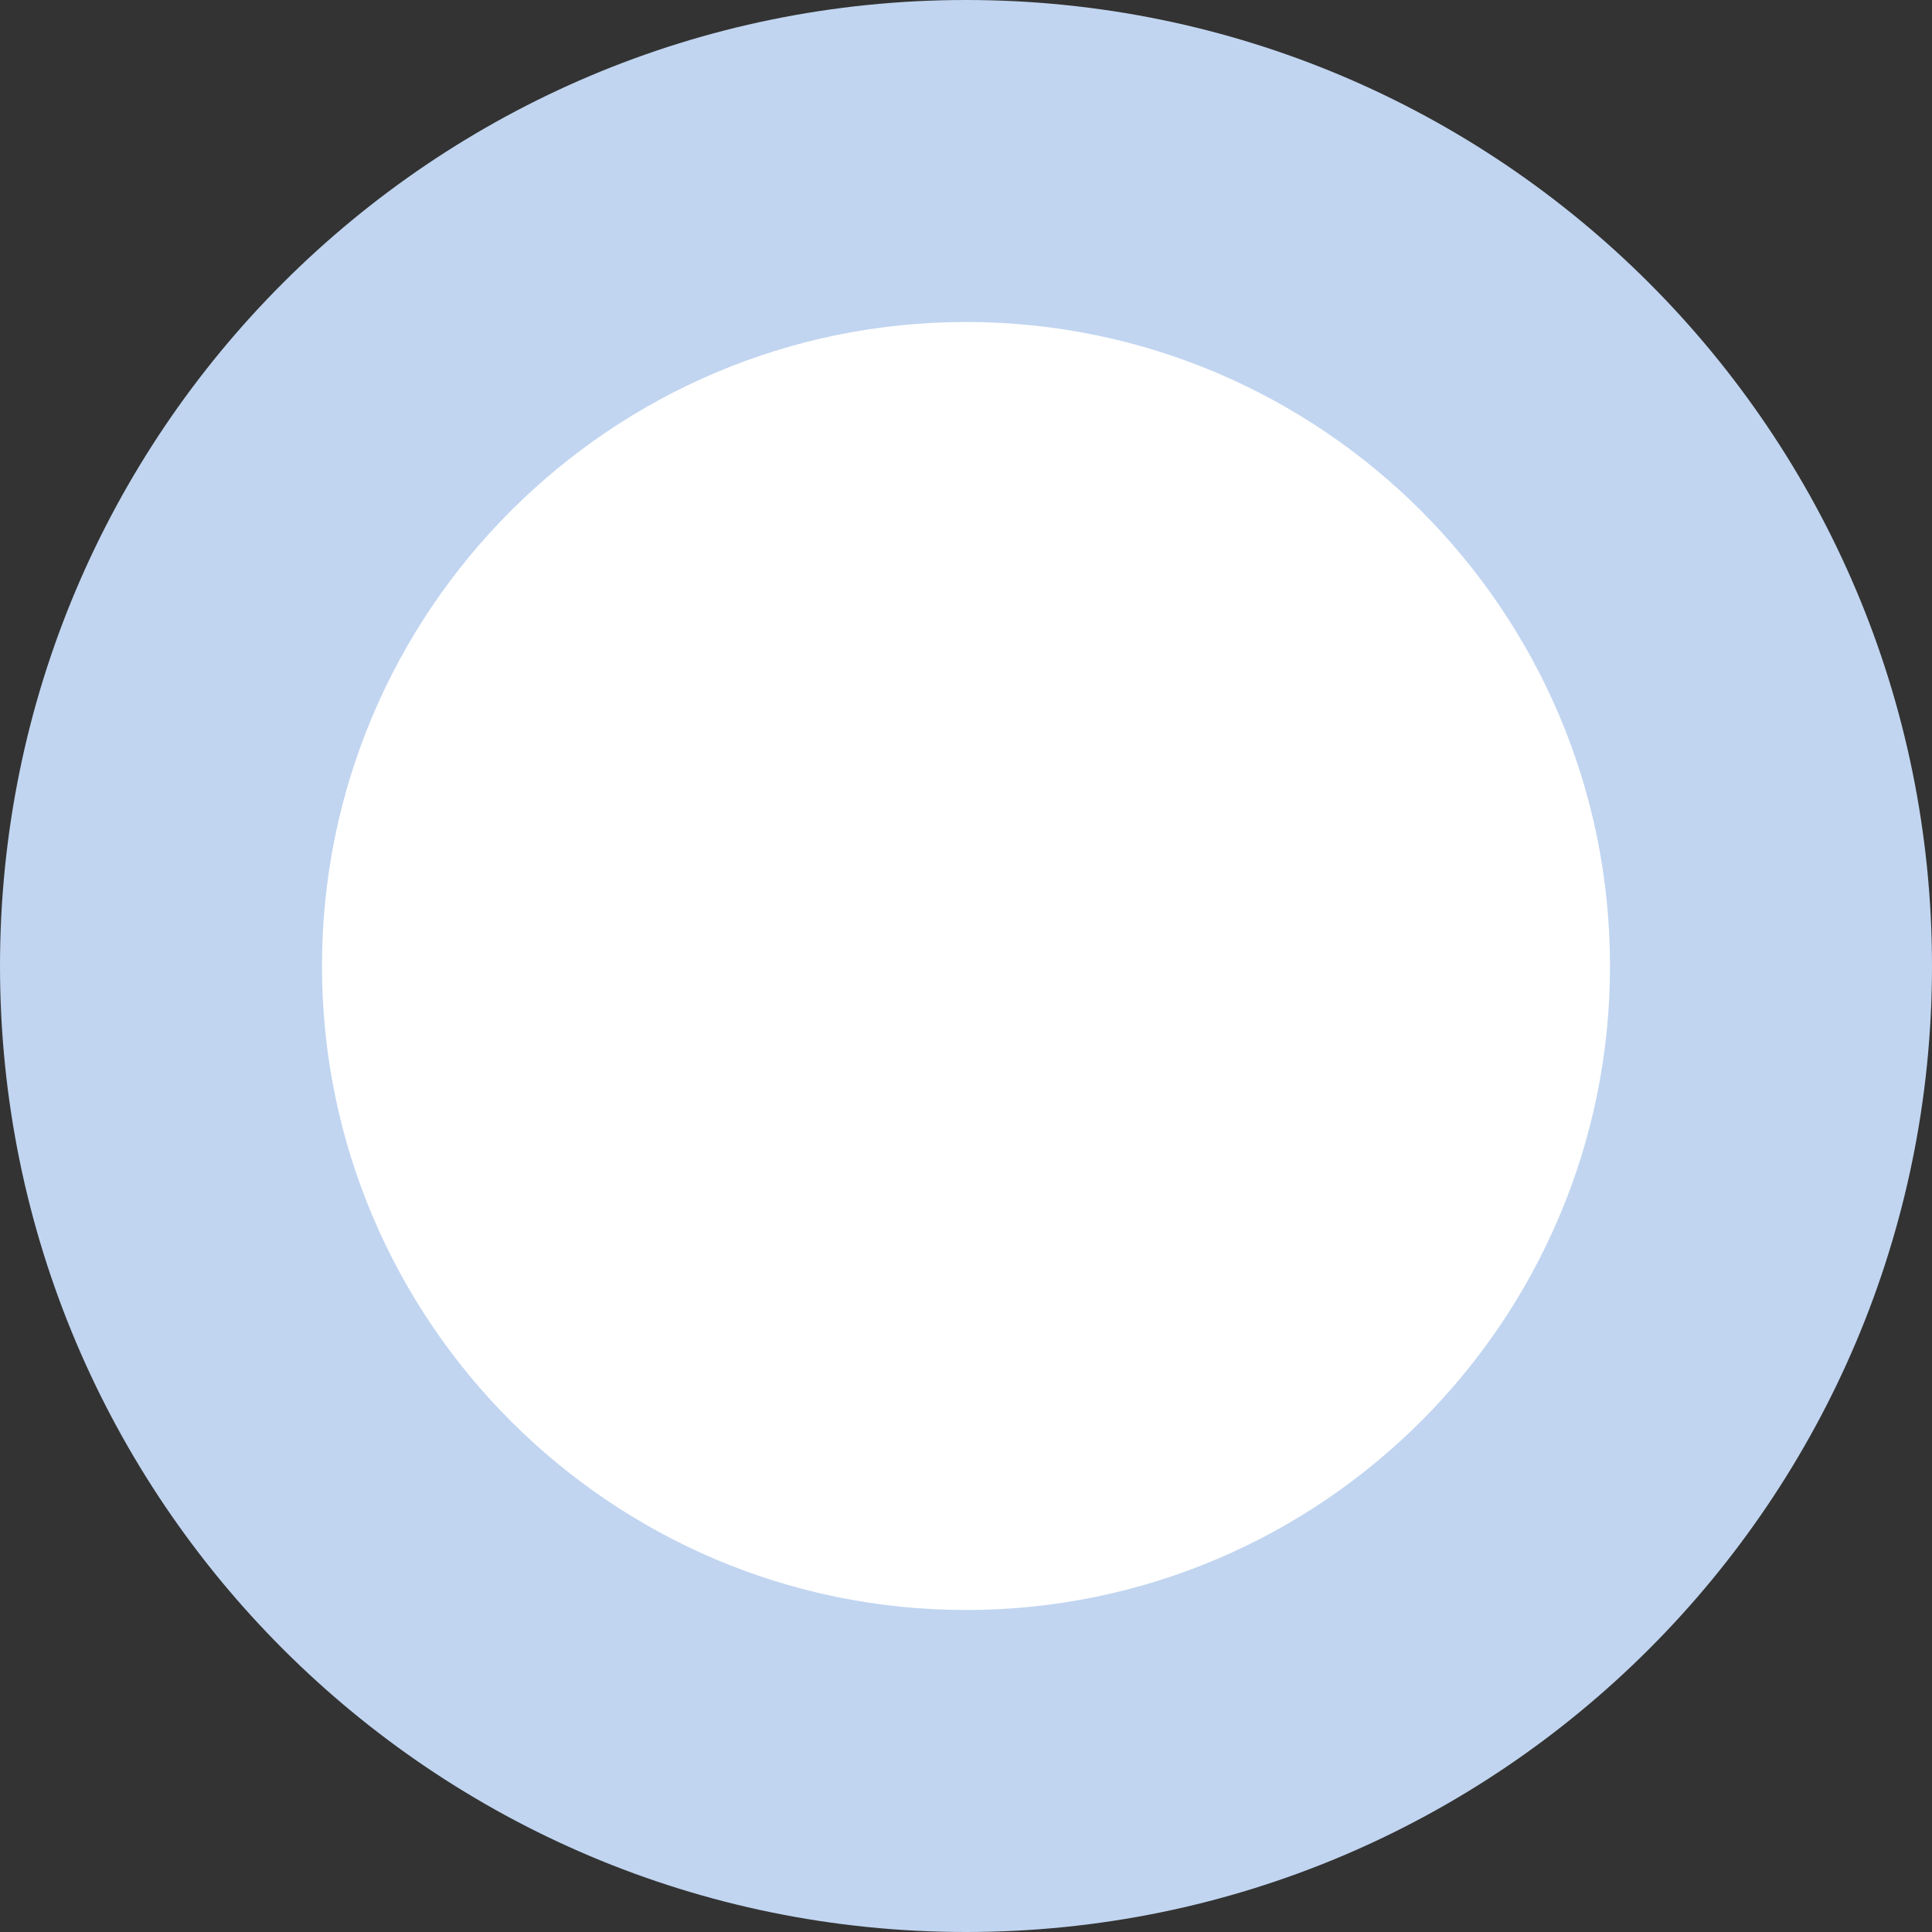
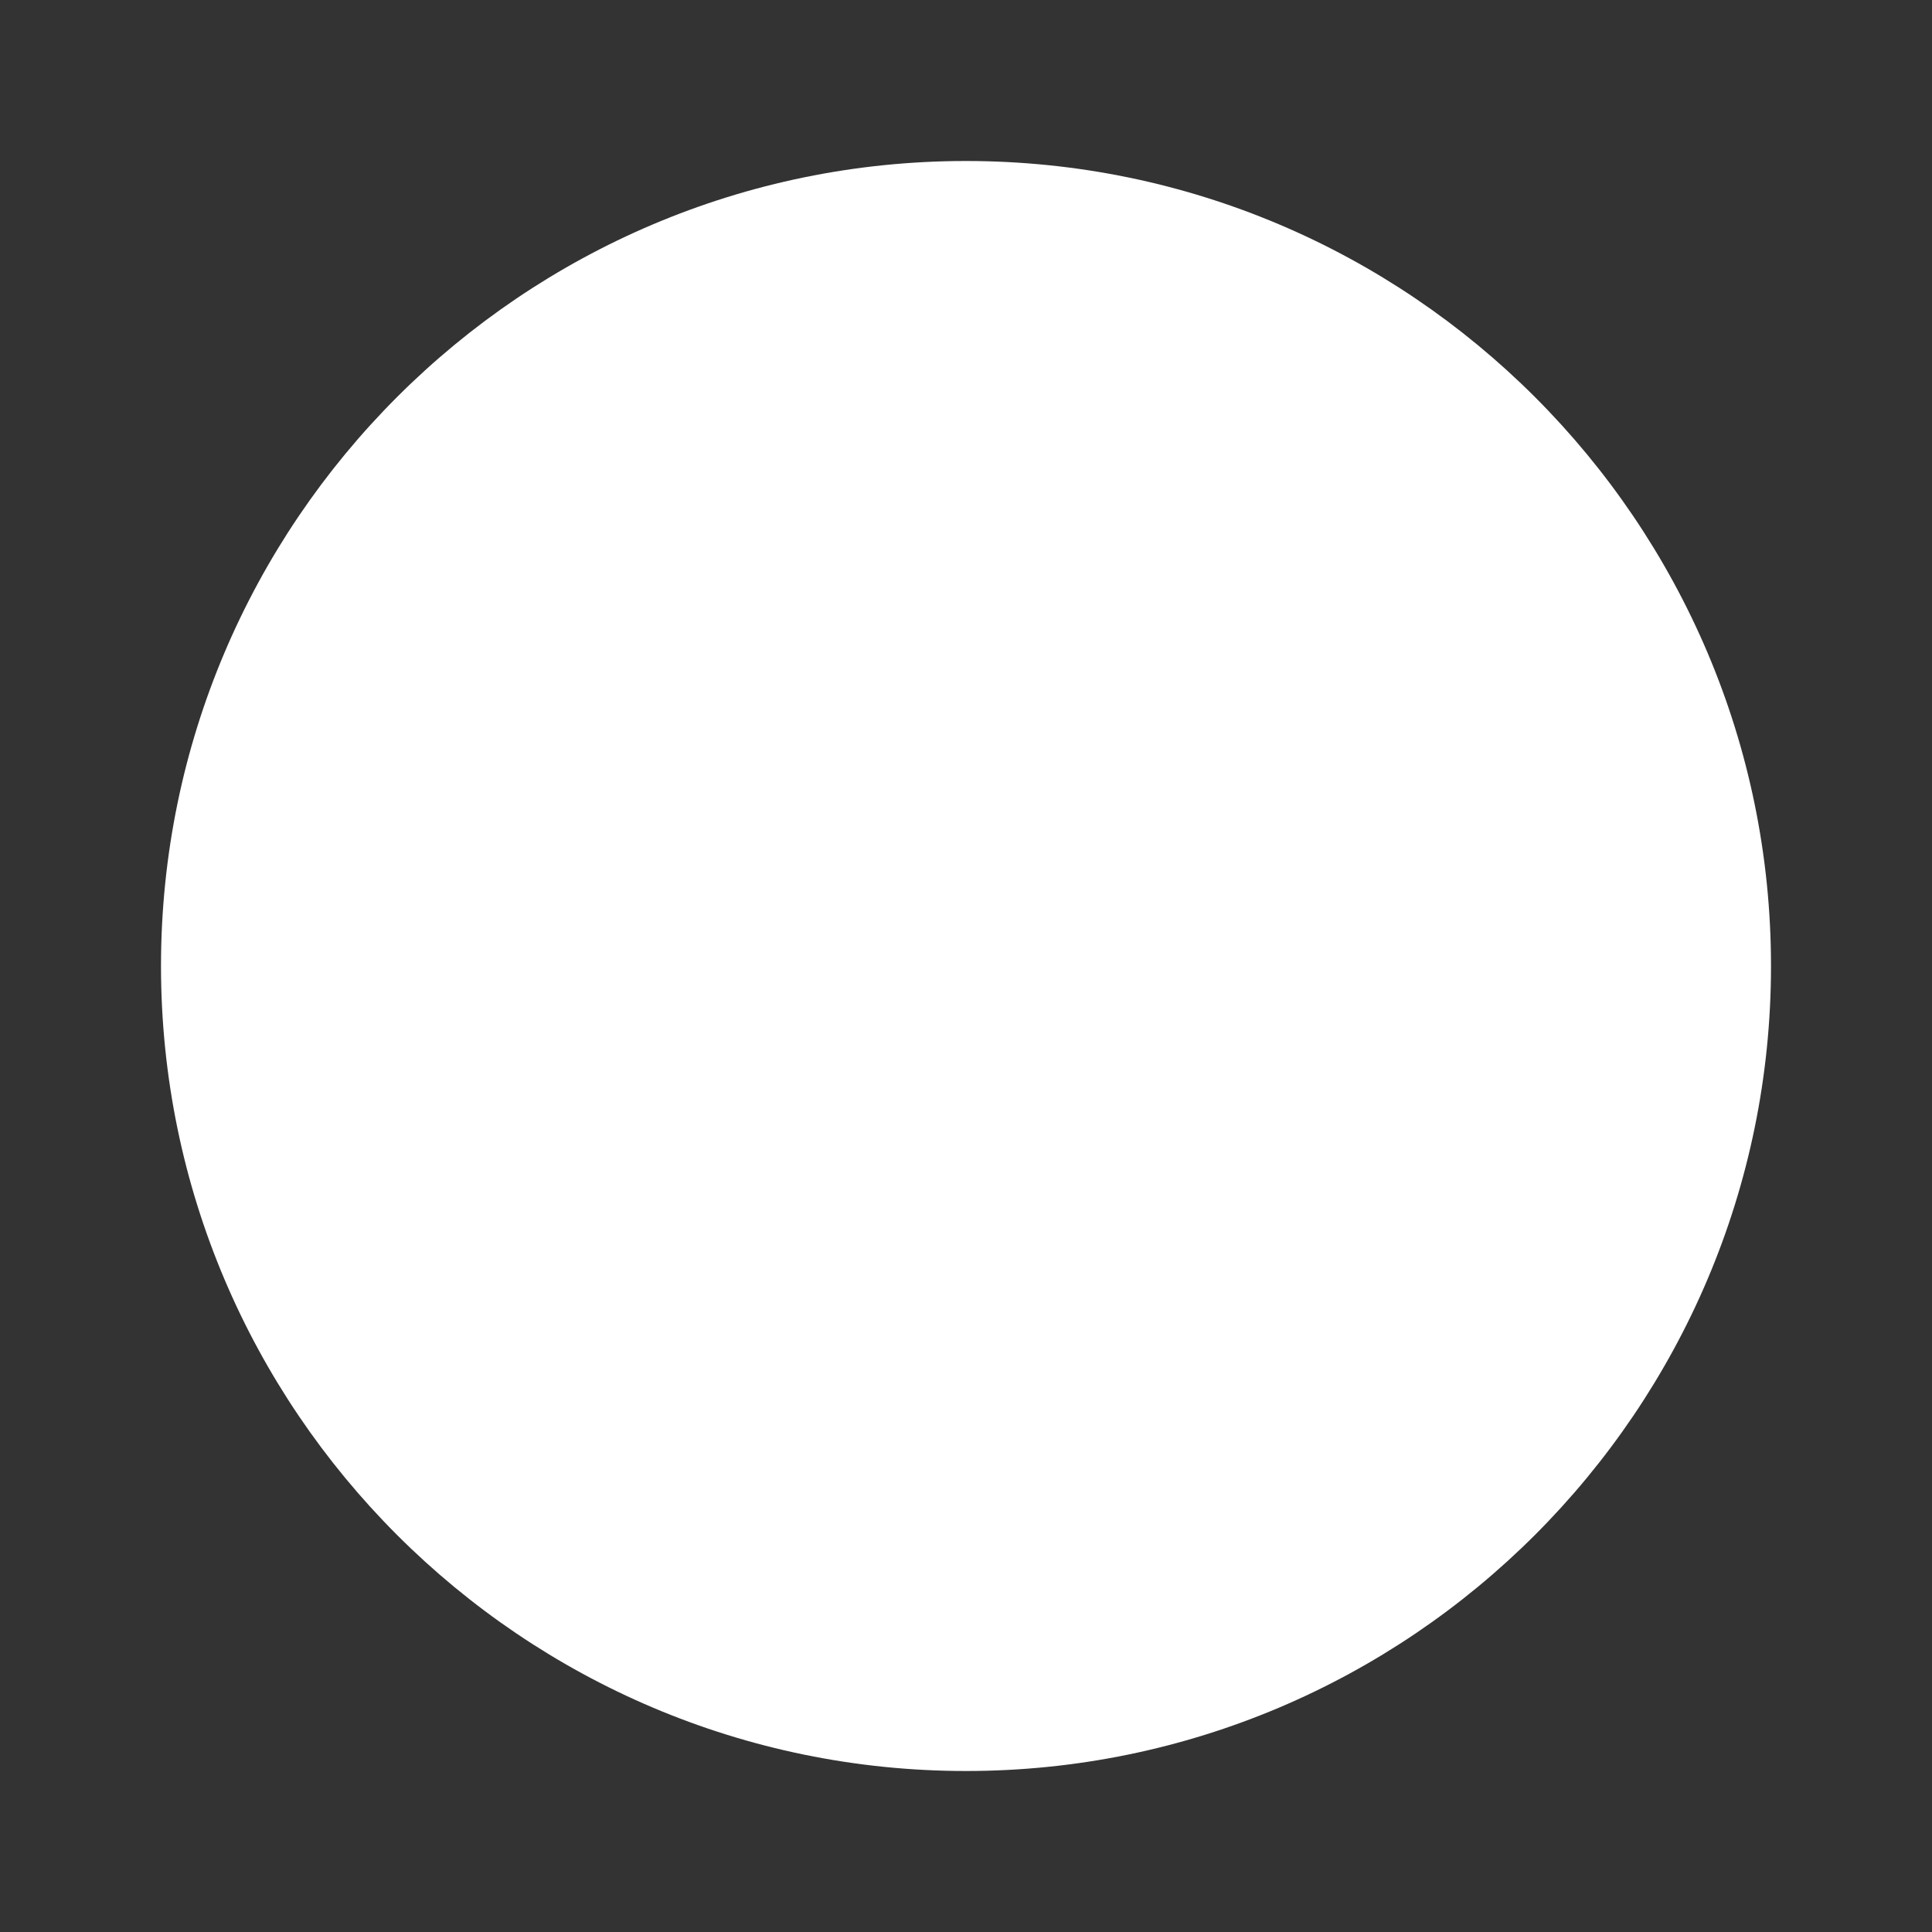
<svg xmlns="http://www.w3.org/2000/svg" id="ic-032" width="24" height="24" viewBox="0 0 24 24">
  <rect x="0" y="0" width="24" height="24" fill="#333333" stroke="none" />
  <g id="パス_432" data-name="パス 432" fill="#fff">
    <path d="M 12 22 C 6.486 22 2 17.514 2 12 C 2 6.486 6.486 2 12 2 C 17.514 2 22 6.486 22 12 C 22 17.514 17.514 22 12 22 Z" stroke="none" />
-     <path d="M 12 4 C 7.589 4 4 7.589 4 12 C 4 16.411 7.589 20 12 20 C 16.411 20 20 16.411 20 12 C 20 7.589 16.411 4 12 4 M 12 0 C 18.627 0 24 5.373 24 12 C 24 18.627 18.627 24 12 24 C 5.373 24 0 18.627 0 12 C 0 5.373 5.373 0 12 0 Z" stroke="none" fill="#c1d5f0" />
  </g>
</svg>